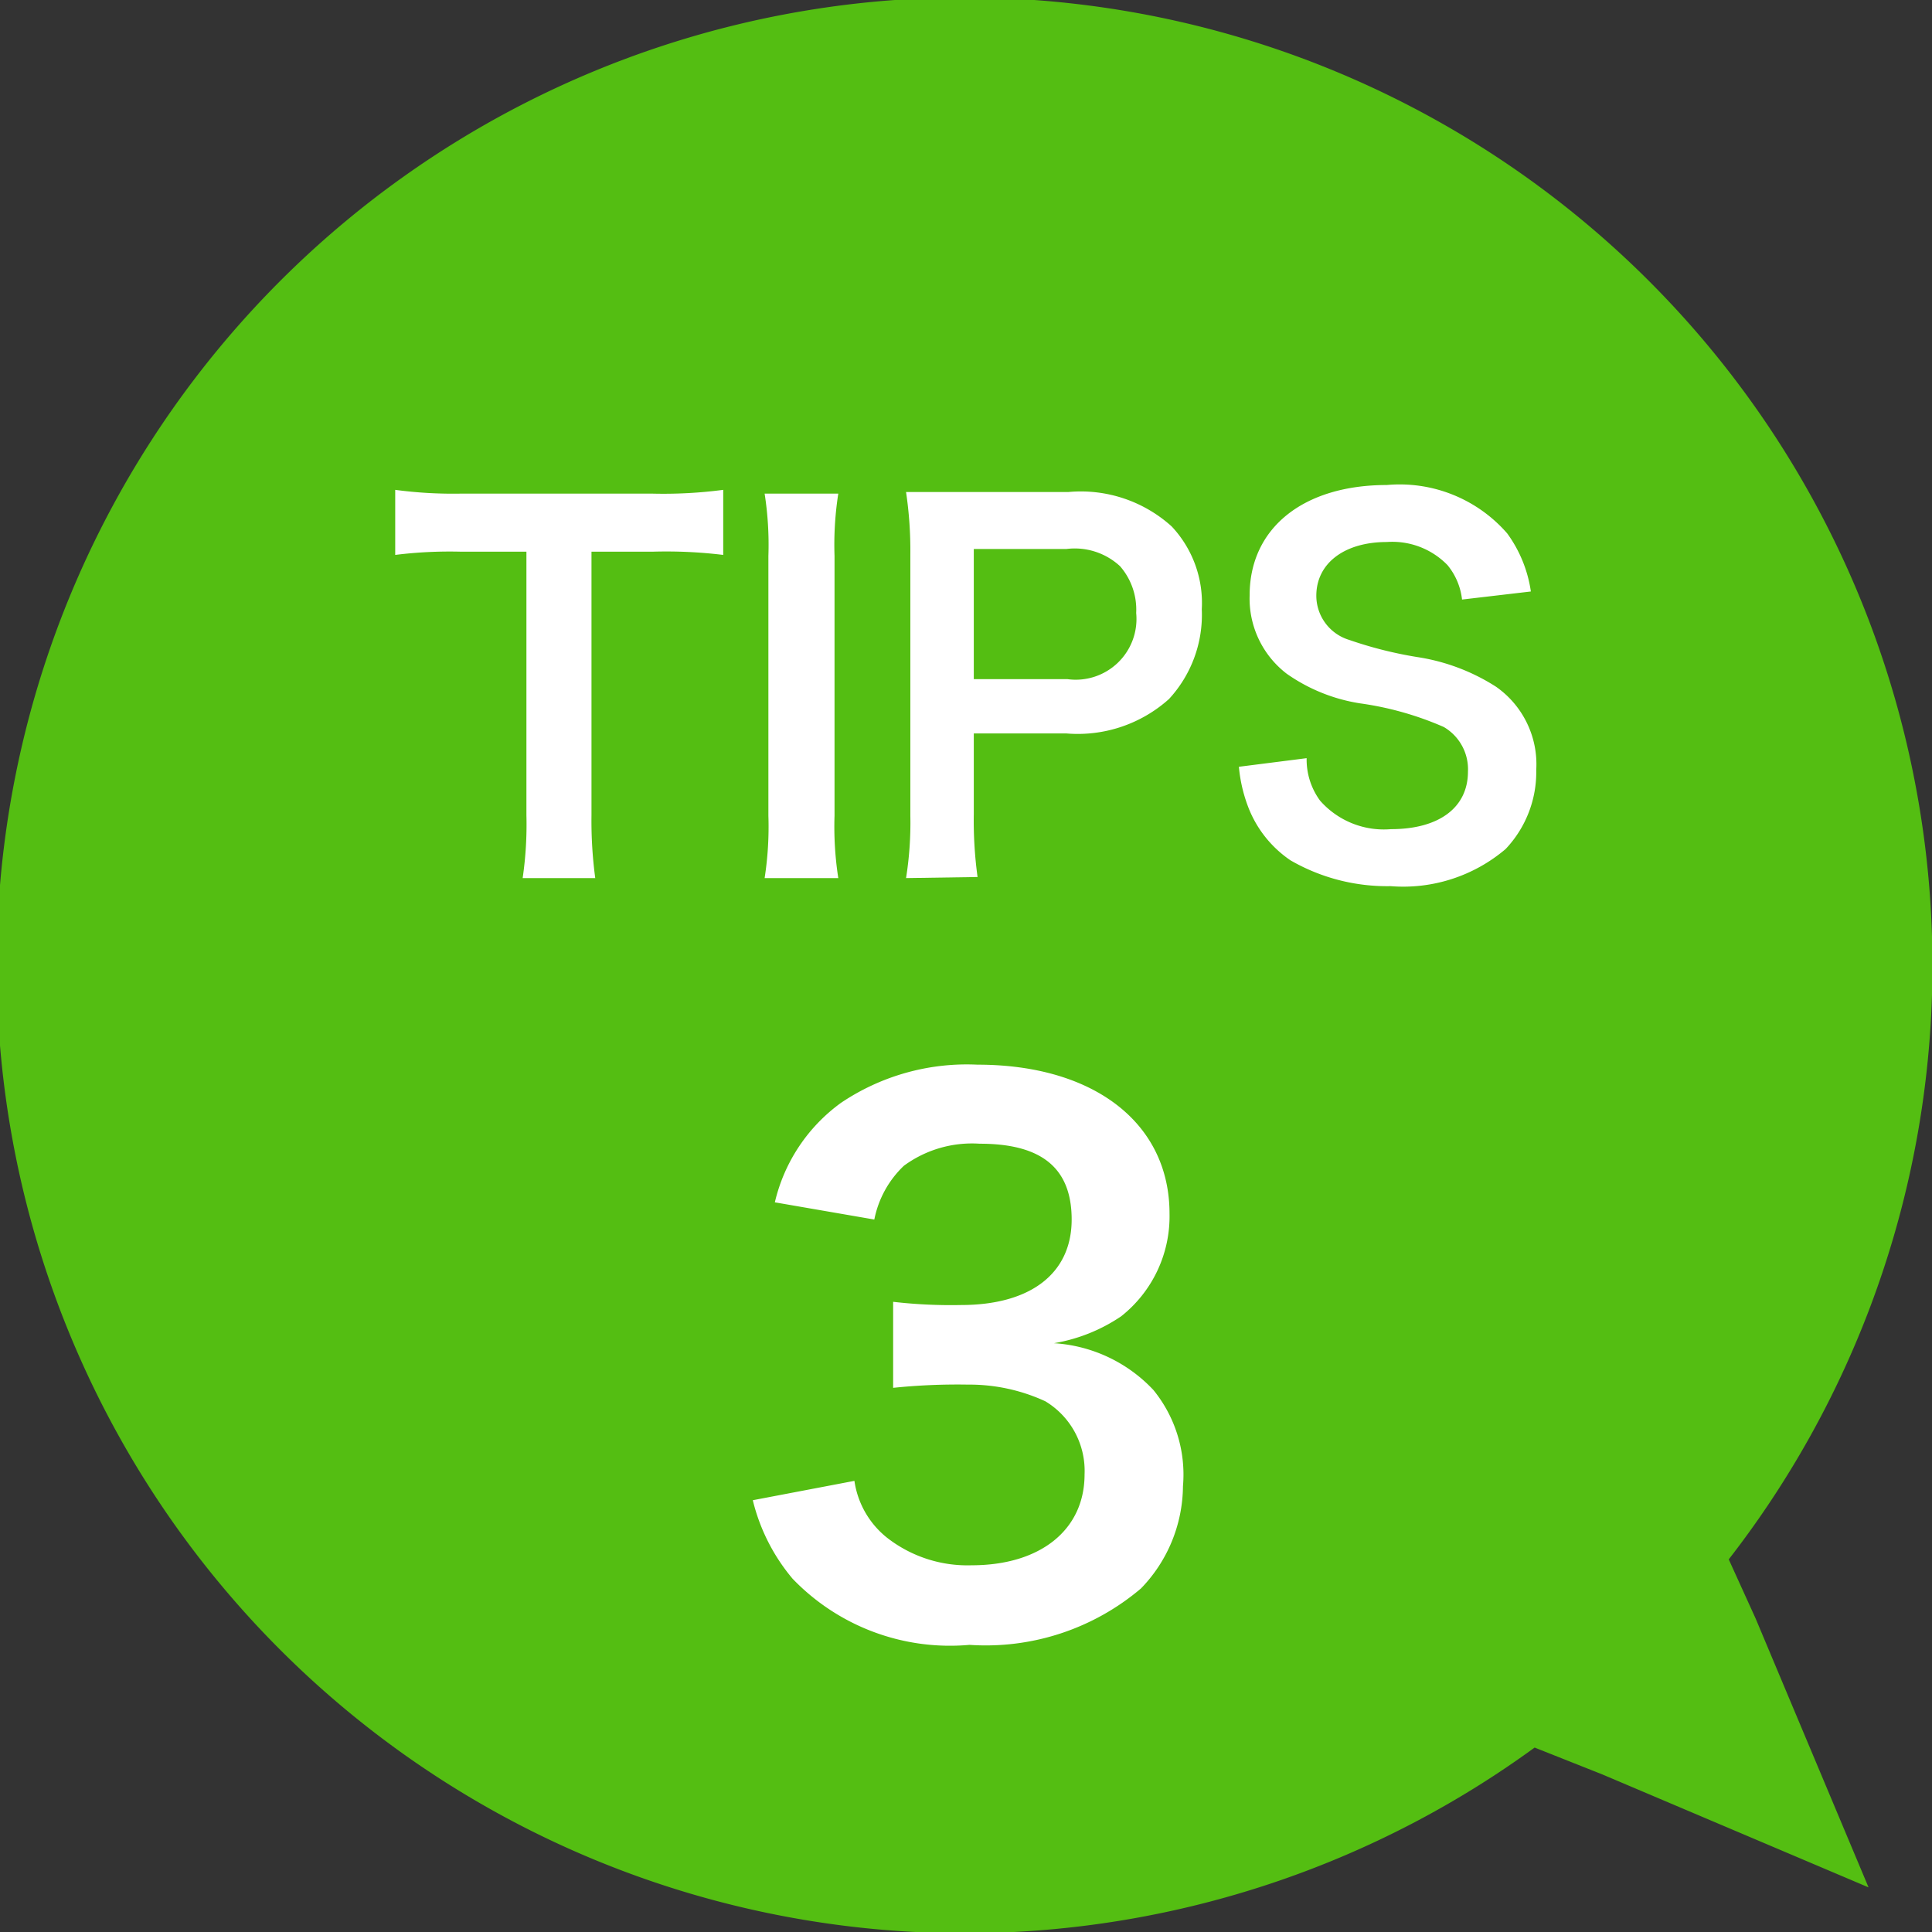
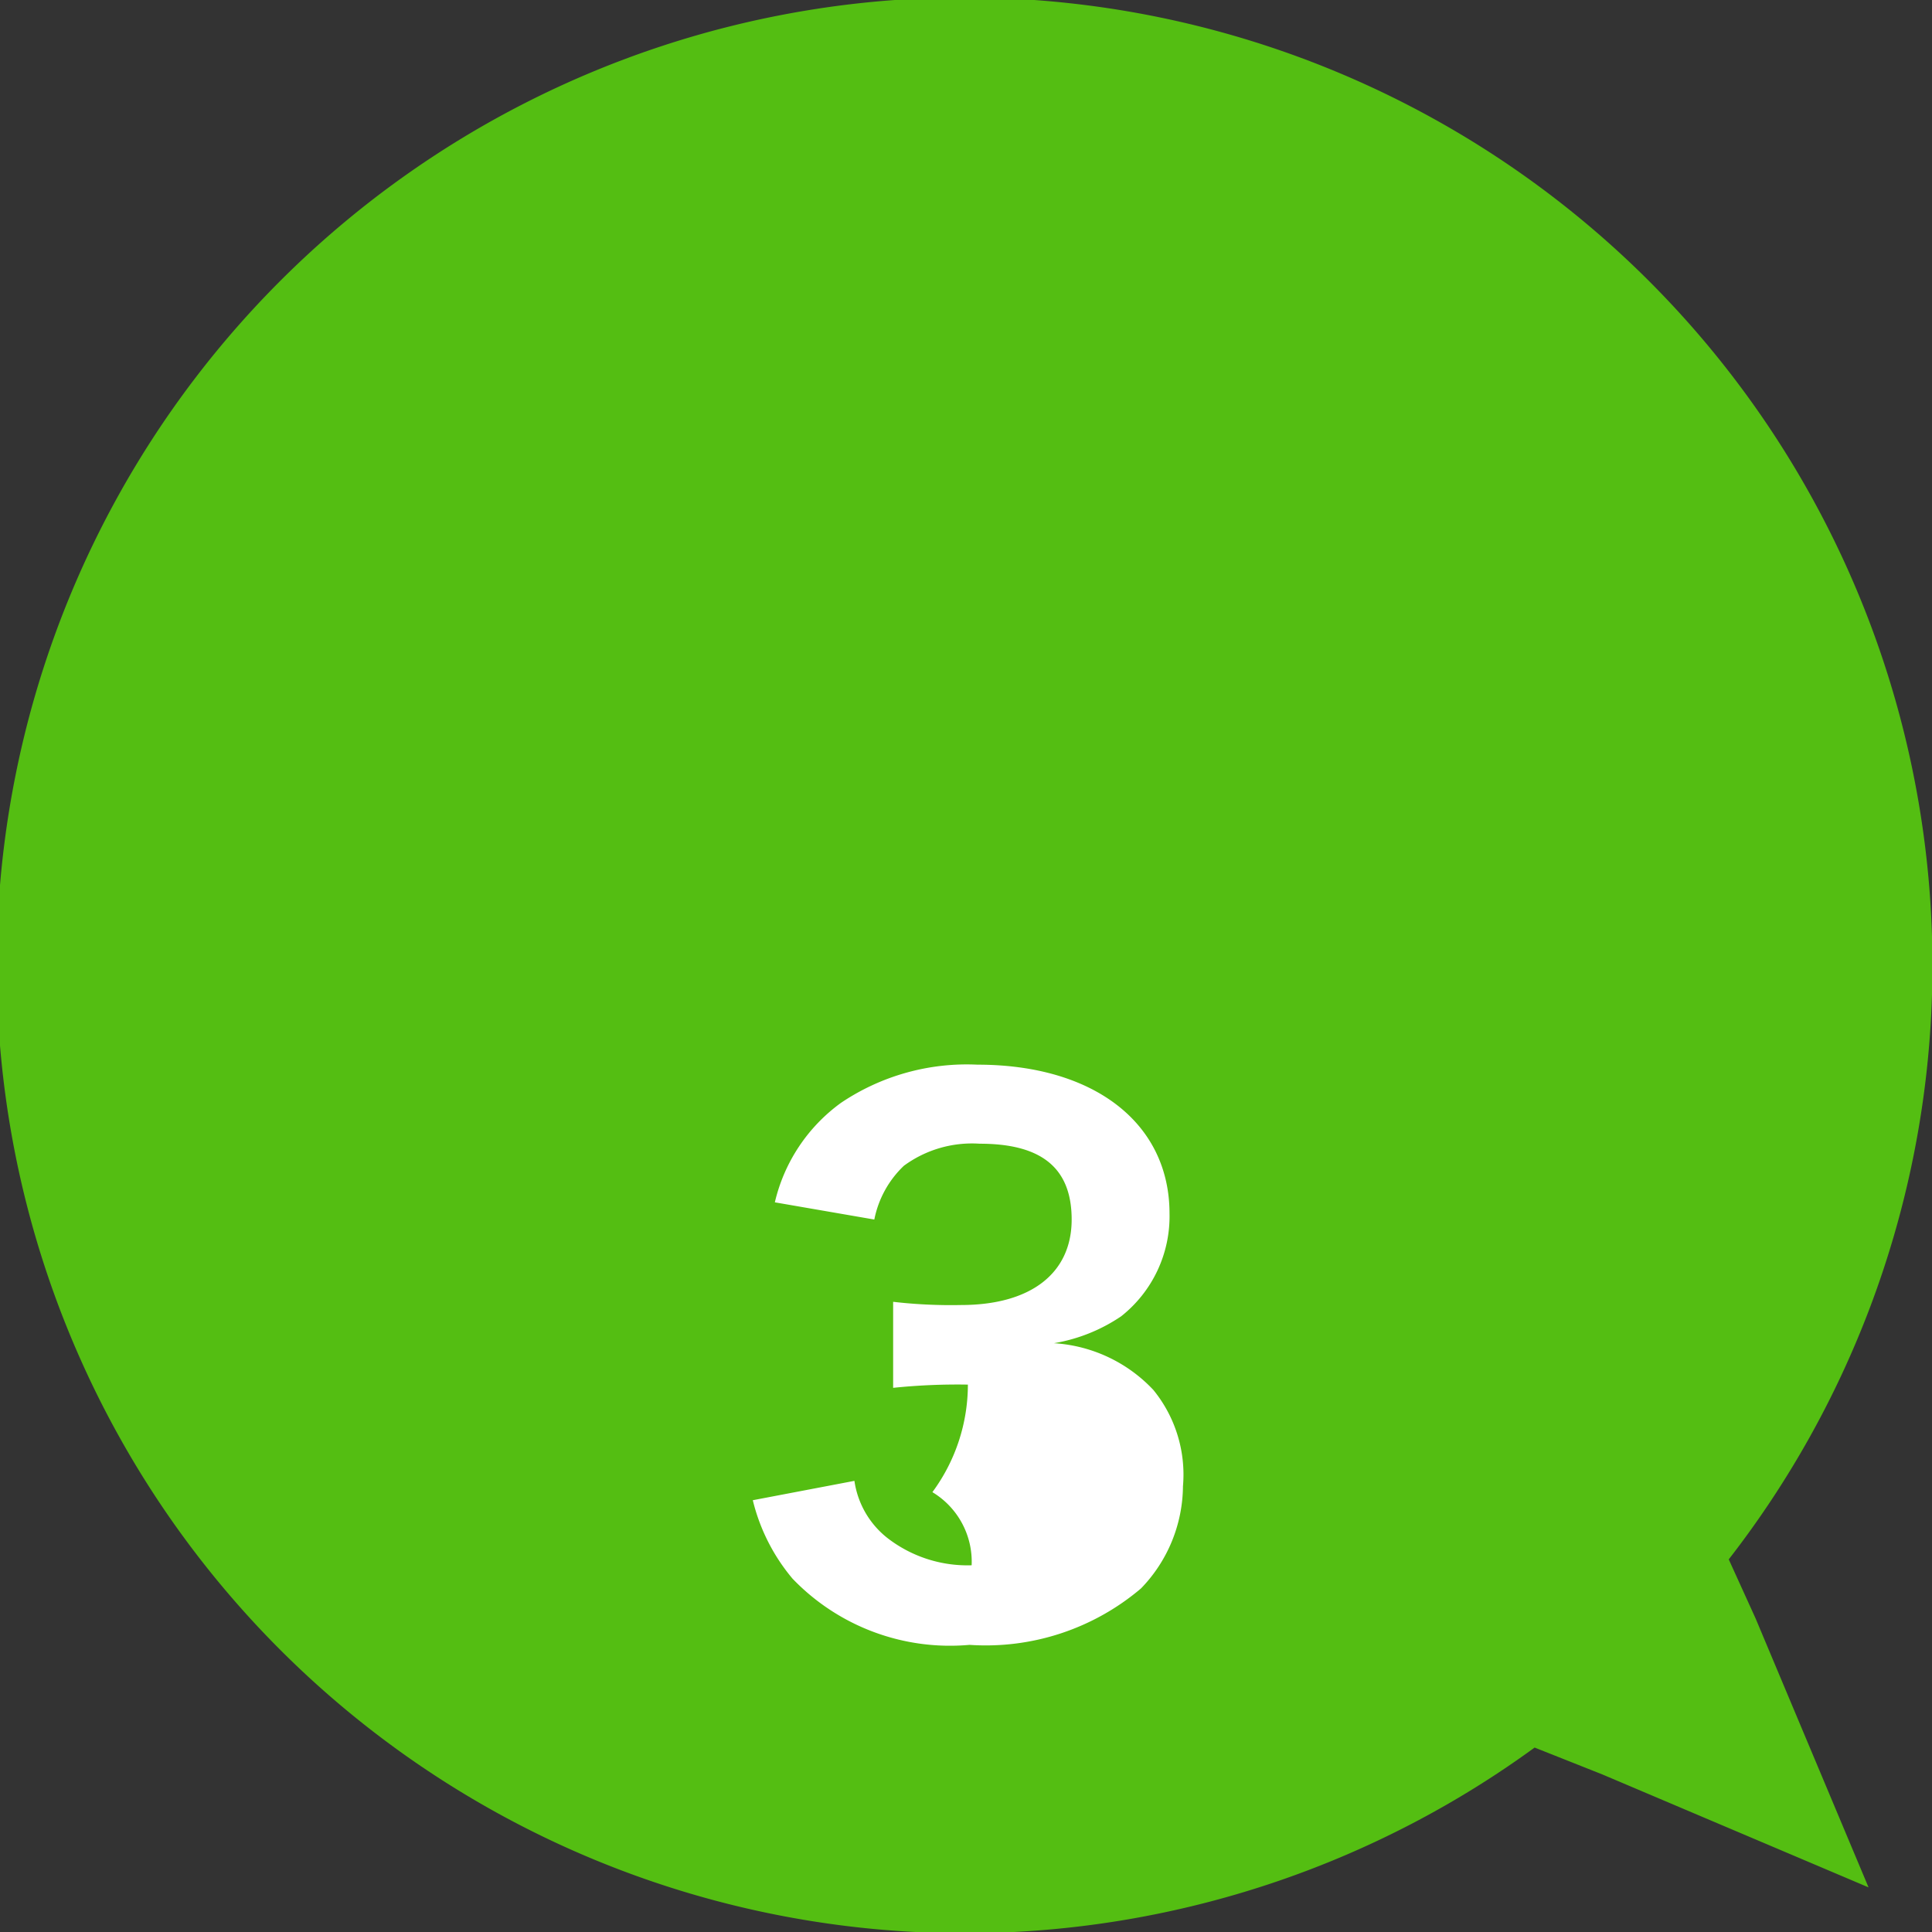
<svg xmlns="http://www.w3.org/2000/svg" viewBox="0 0 35.93 35.93">
  <rect x="0" y="0" width="35.93" height="35.93" fill="#333333" stroke="none" />
  <defs>
    <style>.cls-1{fill:#54be12;}.cls-2{isolation:isolate;}.cls-3{fill:#fff;}</style>
  </defs>
  <g id="レイヤー_2" data-name="レイヤー 2">
    <g id="レイヤー_3" data-name="レイヤー 3">
      <path class="cls-1" d="M32.15,29a18,18,0,1,0-3.61,3.5L29.8,33l4.95,2.1-2.1-5Z" />
      <g id="TIPS-6" class="cls-2">
        <g class="cls-2">
-           <path class="cls-3" d="M11,15.16a8,8,0,0,0,.07,1.17H9.72a6.87,6.87,0,0,0,.07-1.17v-4.9H8.58a8.2,8.2,0,0,0-1.23.06V9.11a8.09,8.09,0,0,0,1.22.07h3.56a8.53,8.53,0,0,0,1.32-.07v1.21a8.75,8.75,0,0,0-1.32-.06H11Z" />
-           <path class="cls-3" d="M15.59,9.18a6.17,6.17,0,0,0-.07,1.16v4.83a6.23,6.23,0,0,0,.07,1.16H14.22a6.23,6.23,0,0,0,.07-1.16V10.34a6.17,6.17,0,0,0-.07-1.16Z" />
-           <path class="cls-3" d="M16.85,16.33a6.52,6.52,0,0,0,.08-1.16V10.31a7.37,7.37,0,0,0-.08-1.16c.39,0,.67,0,1.15,0h1.87a2.52,2.52,0,0,1,1.92.64,2.08,2.08,0,0,1,.56,1.54A2.31,2.31,0,0,1,21.74,13a2.54,2.54,0,0,1-1.91.64H18.11v1.5a7.72,7.72,0,0,0,.07,1.17Zm3-3.7a1.13,1.13,0,0,0,1.28-1.23,1.23,1.23,0,0,0-.3-.87,1.24,1.24,0,0,0-1-.32H18.11v2.42Z" />
-           <path class="cls-3" d="M24.3,14.1a1.29,1.29,0,0,0,.25.79,1.58,1.58,0,0,0,1.32.53c.89,0,1.43-.4,1.43-1.07a.91.91,0,0,0-.45-.83,5.9,5.9,0,0,0-1.56-.44,3.24,3.24,0,0,1-1.36-.55,1.76,1.76,0,0,1-.69-1.46c0-1.25,1-2.05,2.55-2.05a2.65,2.65,0,0,1,2.24.9A2.42,2.42,0,0,1,28.47,11l-1.28.15a1.22,1.22,0,0,0-.27-.64,1.43,1.43,0,0,0-1.13-.43c-.78,0-1.31.39-1.31,1a.86.86,0,0,0,.61.82,7.53,7.53,0,0,0,1.27.32,3.76,3.76,0,0,1,1.46.55,1.76,1.76,0,0,1,.75,1.55A2.08,2.08,0,0,1,28,15.79a2.94,2.94,0,0,1-2.14.69A3.59,3.59,0,0,1,24,16a2.11,2.11,0,0,1-.79-1,2.8,2.8,0,0,1-.17-.74Z" />
-         </g>
+           </g>
      </g>
      <g id="_1" data-name=" 1" class="cls-2">
        <g class="cls-2">
-           <path class="cls-3" d="M15.89,27.54a1.65,1.65,0,0,0,.61,1.06,2.43,2.43,0,0,0,1.57.51c1.28,0,2.1-.66,2.1-1.69a1.51,1.51,0,0,0-.73-1.36A3.37,3.37,0,0,0,18,25.75a11.57,11.57,0,0,0-1.39.06v-1.6a9.32,9.32,0,0,0,1.26.06c1.3,0,2.06-.59,2.06-1.59s-.61-1.41-1.71-1.41a2.14,2.14,0,0,0-1.41.41,1.88,1.88,0,0,0-.55,1l-1.85-.32a3.18,3.18,0,0,1,1.23-1.85,4.19,4.19,0,0,1,2.54-.71c2.17,0,3.57,1.09,3.57,2.77a2.37,2.37,0,0,1-.9,1.91,3.16,3.16,0,0,1-1.25.5,2.77,2.77,0,0,1,1.85.87A2.49,2.49,0,0,1,22,27.64a2.76,2.76,0,0,1-.78,1.9,4.46,4.46,0,0,1-3.19,1.05,4.06,4.06,0,0,1-3.29-1.23A3.58,3.58,0,0,1,14,27.9Z" />
+           <path class="cls-3" d="M15.89,27.54a1.65,1.65,0,0,0,.61,1.06,2.43,2.43,0,0,0,1.57.51a1.51,1.51,0,0,0-.73-1.36A3.37,3.37,0,0,0,18,25.75a11.57,11.57,0,0,0-1.39.06v-1.6a9.32,9.32,0,0,0,1.26.06c1.3,0,2.06-.59,2.06-1.59s-.61-1.41-1.71-1.41a2.14,2.14,0,0,0-1.41.41,1.88,1.88,0,0,0-.55,1l-1.85-.32a3.18,3.18,0,0,1,1.23-1.85,4.19,4.19,0,0,1,2.54-.71c2.17,0,3.57,1.09,3.57,2.77a2.37,2.37,0,0,1-.9,1.91,3.16,3.16,0,0,1-1.25.5,2.77,2.77,0,0,1,1.85.87A2.49,2.49,0,0,1,22,27.64a2.76,2.76,0,0,1-.78,1.9,4.46,4.46,0,0,1-3.19,1.05,4.06,4.06,0,0,1-3.29-1.23A3.58,3.58,0,0,1,14,27.9Z" />
        </g>
      </g>
    </g>
  </g>
</svg>